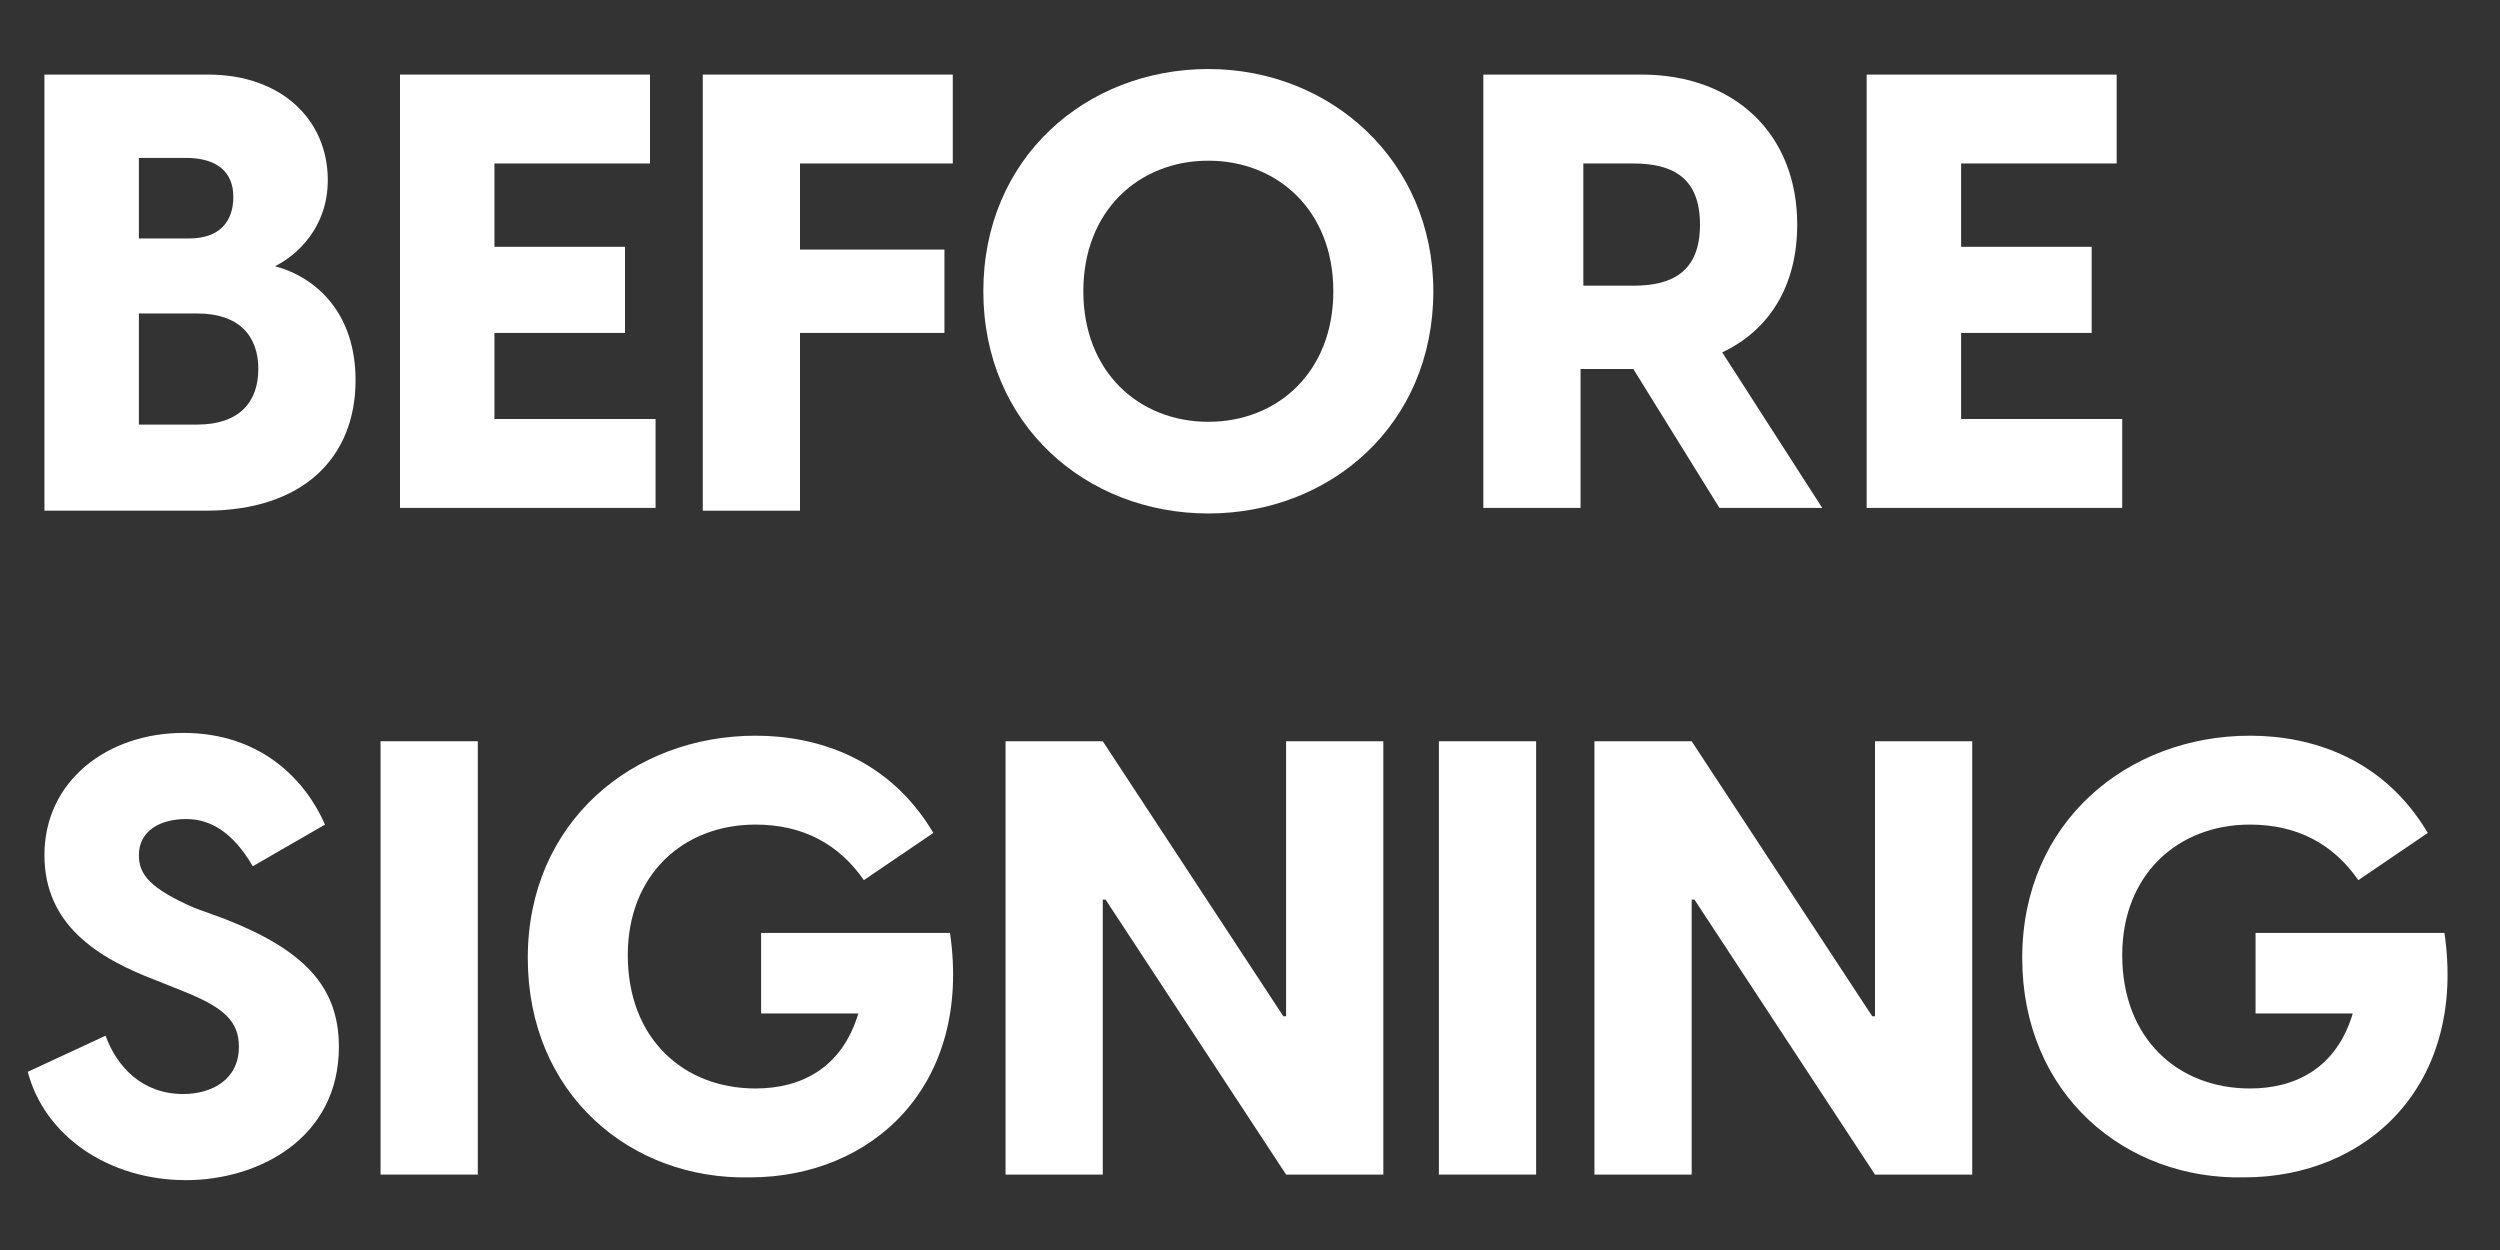
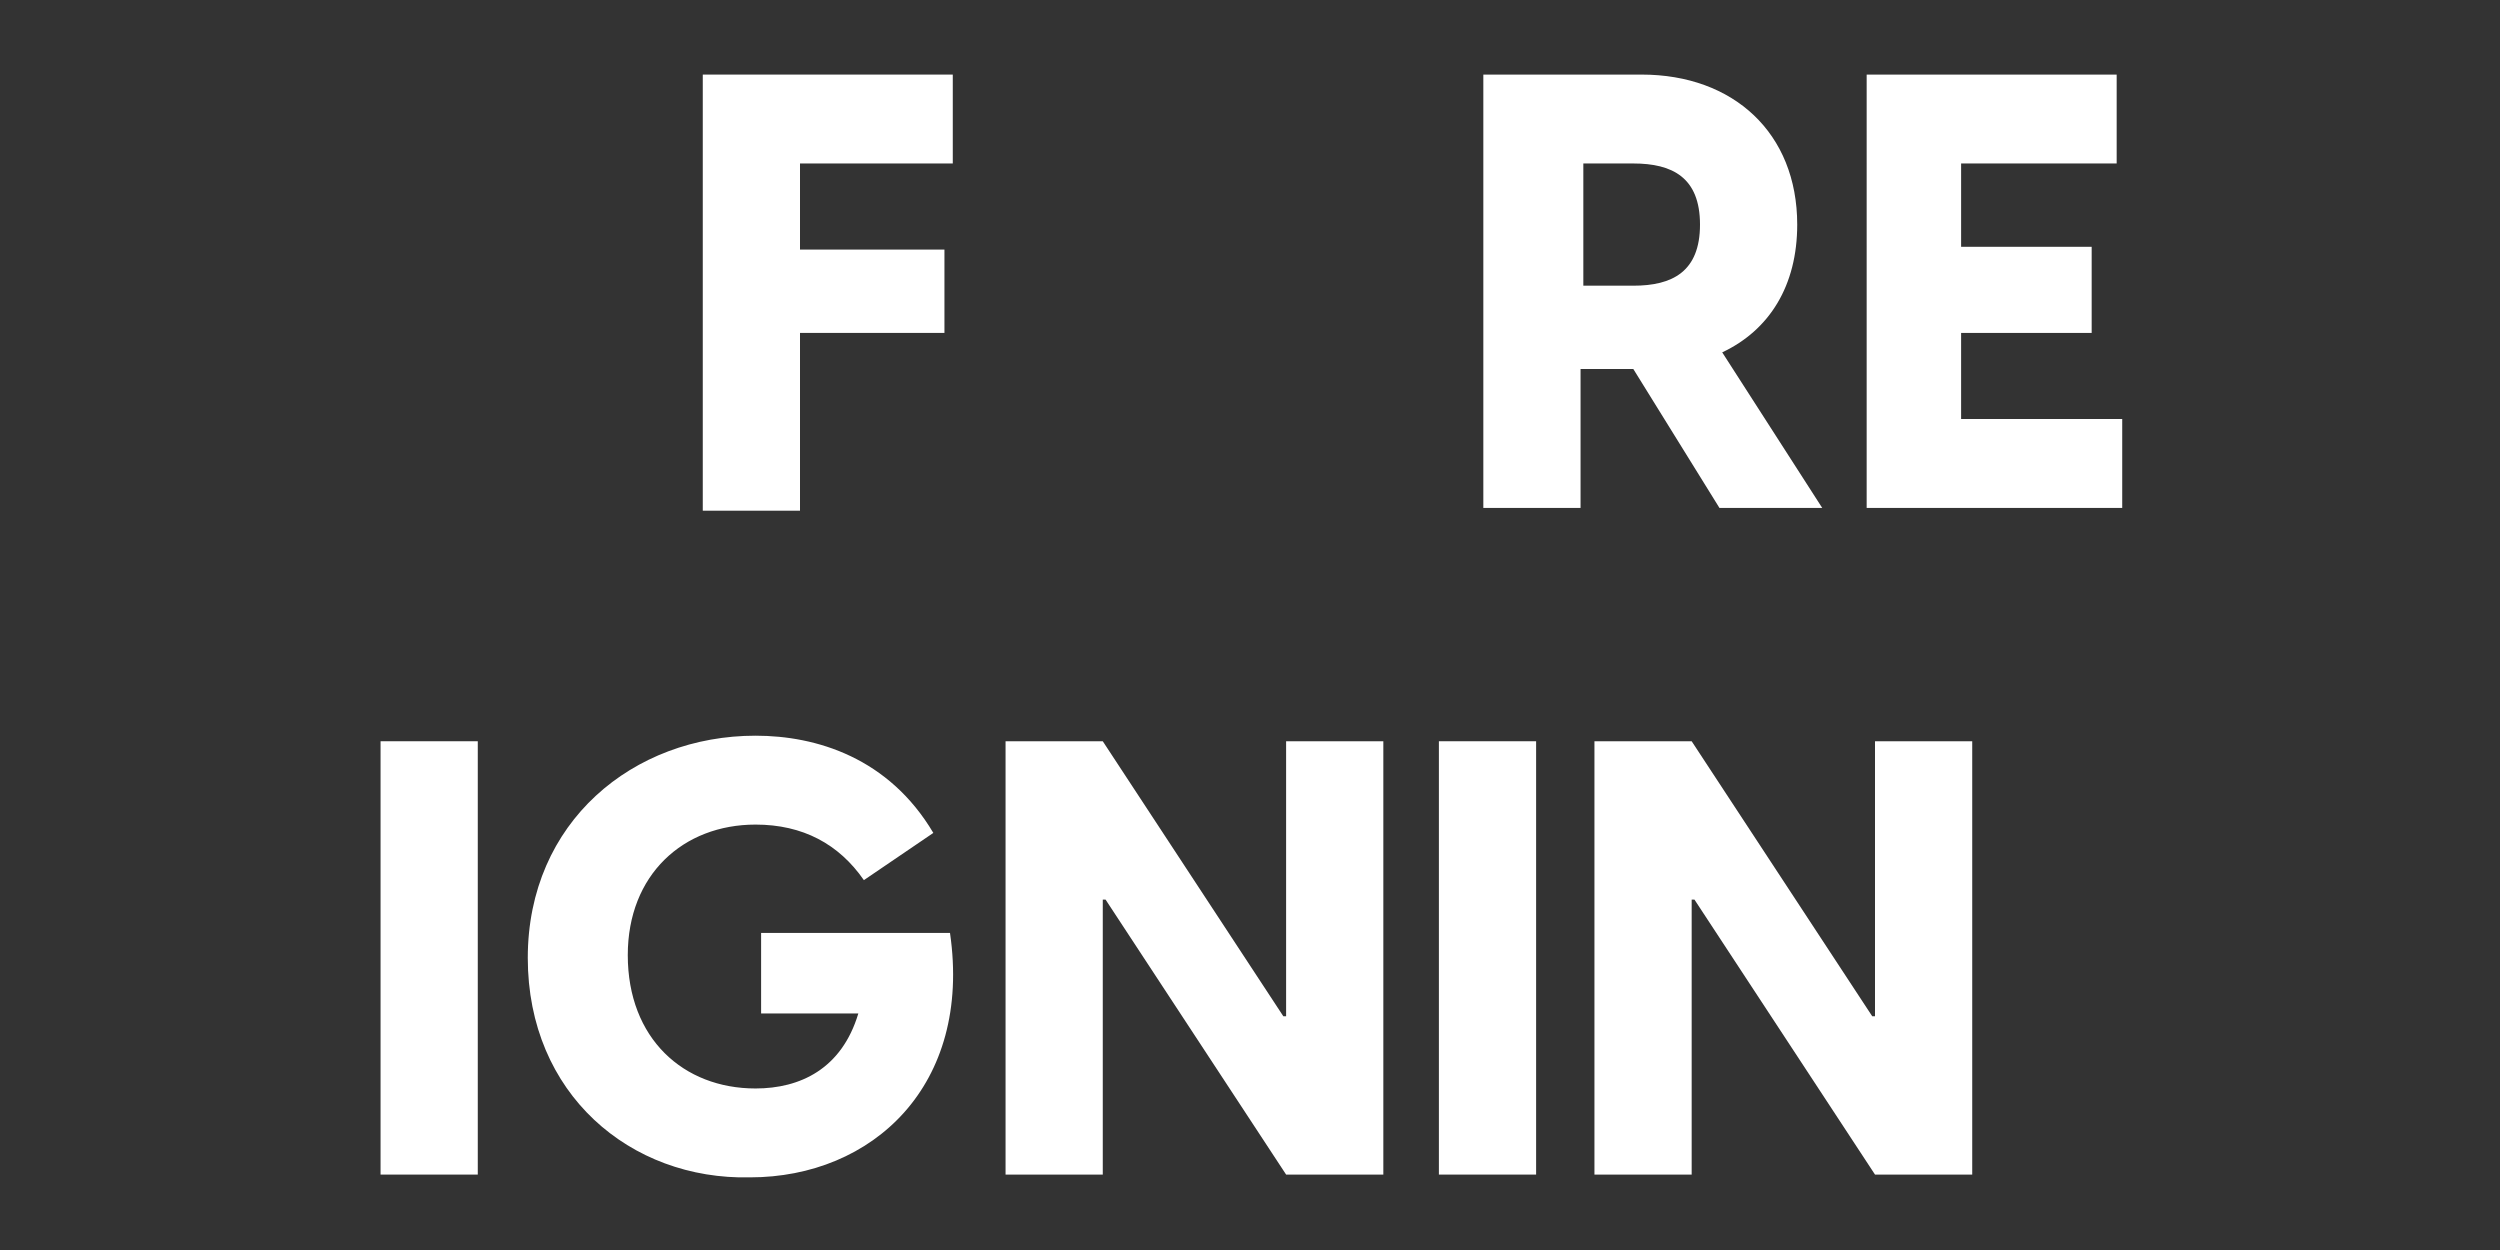
<svg xmlns="http://www.w3.org/2000/svg" version="1.1" id="圖層_1" x="0px" y="0px" viewBox="0 0 90 45" style="enable-background:new 0 0 90 45;" xml:space="preserve">
  <rect x="0" y="0" width="90" height="45" fill="#333333" stroke="none" />
  <style type="text/css">
	.st0{enable-background:new    ;}
	.st1{fill:#FFFFFF;}
</style>
  <g id="Group_13748_1_" transform="translate(0 -16.915)">
    <g class="st0">
-       <path class="st1" d="M1,55.5l2.8-1.3c0.4,1.1,1.3,2.1,2.8,2.1c1,0,2-0.5,2-1.7c0-0.9-0.5-1.4-2-2l-1-0.4c-2.1-0.8-4-2-4-4.5    c0-2.7,2.3-4.4,5-4.4c2.8,0,4.4,1.7,5.1,3.3l-2.6,1.5c-0.7-1.2-1.5-1.7-2.4-1.7c-0.9,0-1.7,0.4-1.7,1.3c0,0.7,0.4,1.2,2,1.9    l1.1,0.4c2.8,1.1,4.1,2.4,4.1,4.6c0,3.3-2.9,4.8-5.5,4.8C3.9,59.4,1.6,57.8,1,55.5z" />
      <path class="st1" d="M13.7,43.6h3.5v15.6h-3.5V43.6z" />
      <path class="st1" d="M19,51.4c0-4.9,3.8-8,8.2-8c2.2,0,4.8,0.8,6.4,3.5l-2.5,1.7c-0.9-1.3-2.2-2-3.9-2c-2.6,0-4.6,1.8-4.6,4.7    c0,3,2,4.8,4.6,4.8c1.6,0,3.1-0.7,3.7-2.7h-3.5v-2.9h6.8c0.8,5.5-2.8,8.8-7.2,8.8C22.7,59.4,19,56.3,19,51.4z" />
      <path class="st1" d="M36.2,43.6h3.5l6.5,9.9h0.1v-9.9h3.5v15.6h-3.5l-6.5-9.9h-0.1v9.9h-3.5V43.6z" />
      <path class="st1" d="M51.8,43.6h3.5v15.6h-3.5V43.6z" />
      <path class="st1" d="M57.4,43.6h3.5l6.5,9.9h0.1v-9.9H71v15.6h-3.5L61,49.3h-0.1v9.9h-3.5V43.6z" />
-       <path class="st1" d="M72.8,51.4c0-4.9,3.8-8,8.2-8c2.2,0,4.8,0.8,6.4,3.5l-2.5,1.7c-0.9-1.3-2.2-2-3.9-2c-2.6,0-4.6,1.8-4.6,4.7    c0,3,2,4.8,4.6,4.8c1.6,0,3.1-0.7,3.7-2.7h-3.5v-2.9H88c0.8,5.5-2.8,8.8-7.2,8.8C76.5,59.4,72.8,56.3,72.8,51.4z" />
    </g>
    <g class="st0">
-       <path class="st1" d="M1.6,19.6h5.9c2.6,0,4.3,1.6,4.3,3.8c0,1.7-1.1,2.7-1.9,3.1c1.5,0.4,2.9,1.7,2.9,4.1c0,2.8-1.9,4.7-5.4,4.7    H1.6V19.6z M6.8,25.5c1.1,0,1.6-0.6,1.6-1.5c0-0.9-0.6-1.4-1.7-1.4H5v2.9H6.8z M7.1,32.2c1.5,0,2.2-0.8,2.2-2c0-1.2-0.7-2-2.2-2H5    v4H7.1z" />
-       <path class="st1" d="M14.4,19.6h9v3.2h-5.6v3h4.7v3.1h-4.7V32h5.8v3.2h-9.2V19.6z" />
      <path class="st1" d="M25.4,19.6h8.9v3.2h-5.5v3.1H34v3h-5.2v6.4h-3.5V19.6z" />
-       <path class="st1" d="M35.4,27.4c0-4.8,3.7-8,8.1-8c4.4,0,8.1,3.3,8.1,8c0,4.8-3.7,8-8.1,8C39.1,35.4,35.4,32.2,35.4,27.4z     M43.5,32.1c2.5,0,4.5-1.8,4.5-4.7c0-2.9-2-4.7-4.5-4.7S39,24.5,39,27.4C39,30.3,41,32.1,43.5,32.1z" />
      <path class="st1" d="M58.8,30.2h-1.9v5h-3.5V19.6h5.7c3.3,0,5.6,2.1,5.6,5.4c0,2.2-1,3.8-2.7,4.6l3.6,5.6h-3.7L58.8,30.2z     M58.8,27.2c1.4,0,2.4-0.5,2.4-2.2c0-1.7-1-2.2-2.4-2.2h-1.8v4.4H58.8z" />
      <path class="st1" d="M67.2,19.6h9v3.2h-5.6v3h4.7v3.1h-4.7V32h5.8v3.2h-9.2V19.6z" />
    </g>
  </g>
</svg>